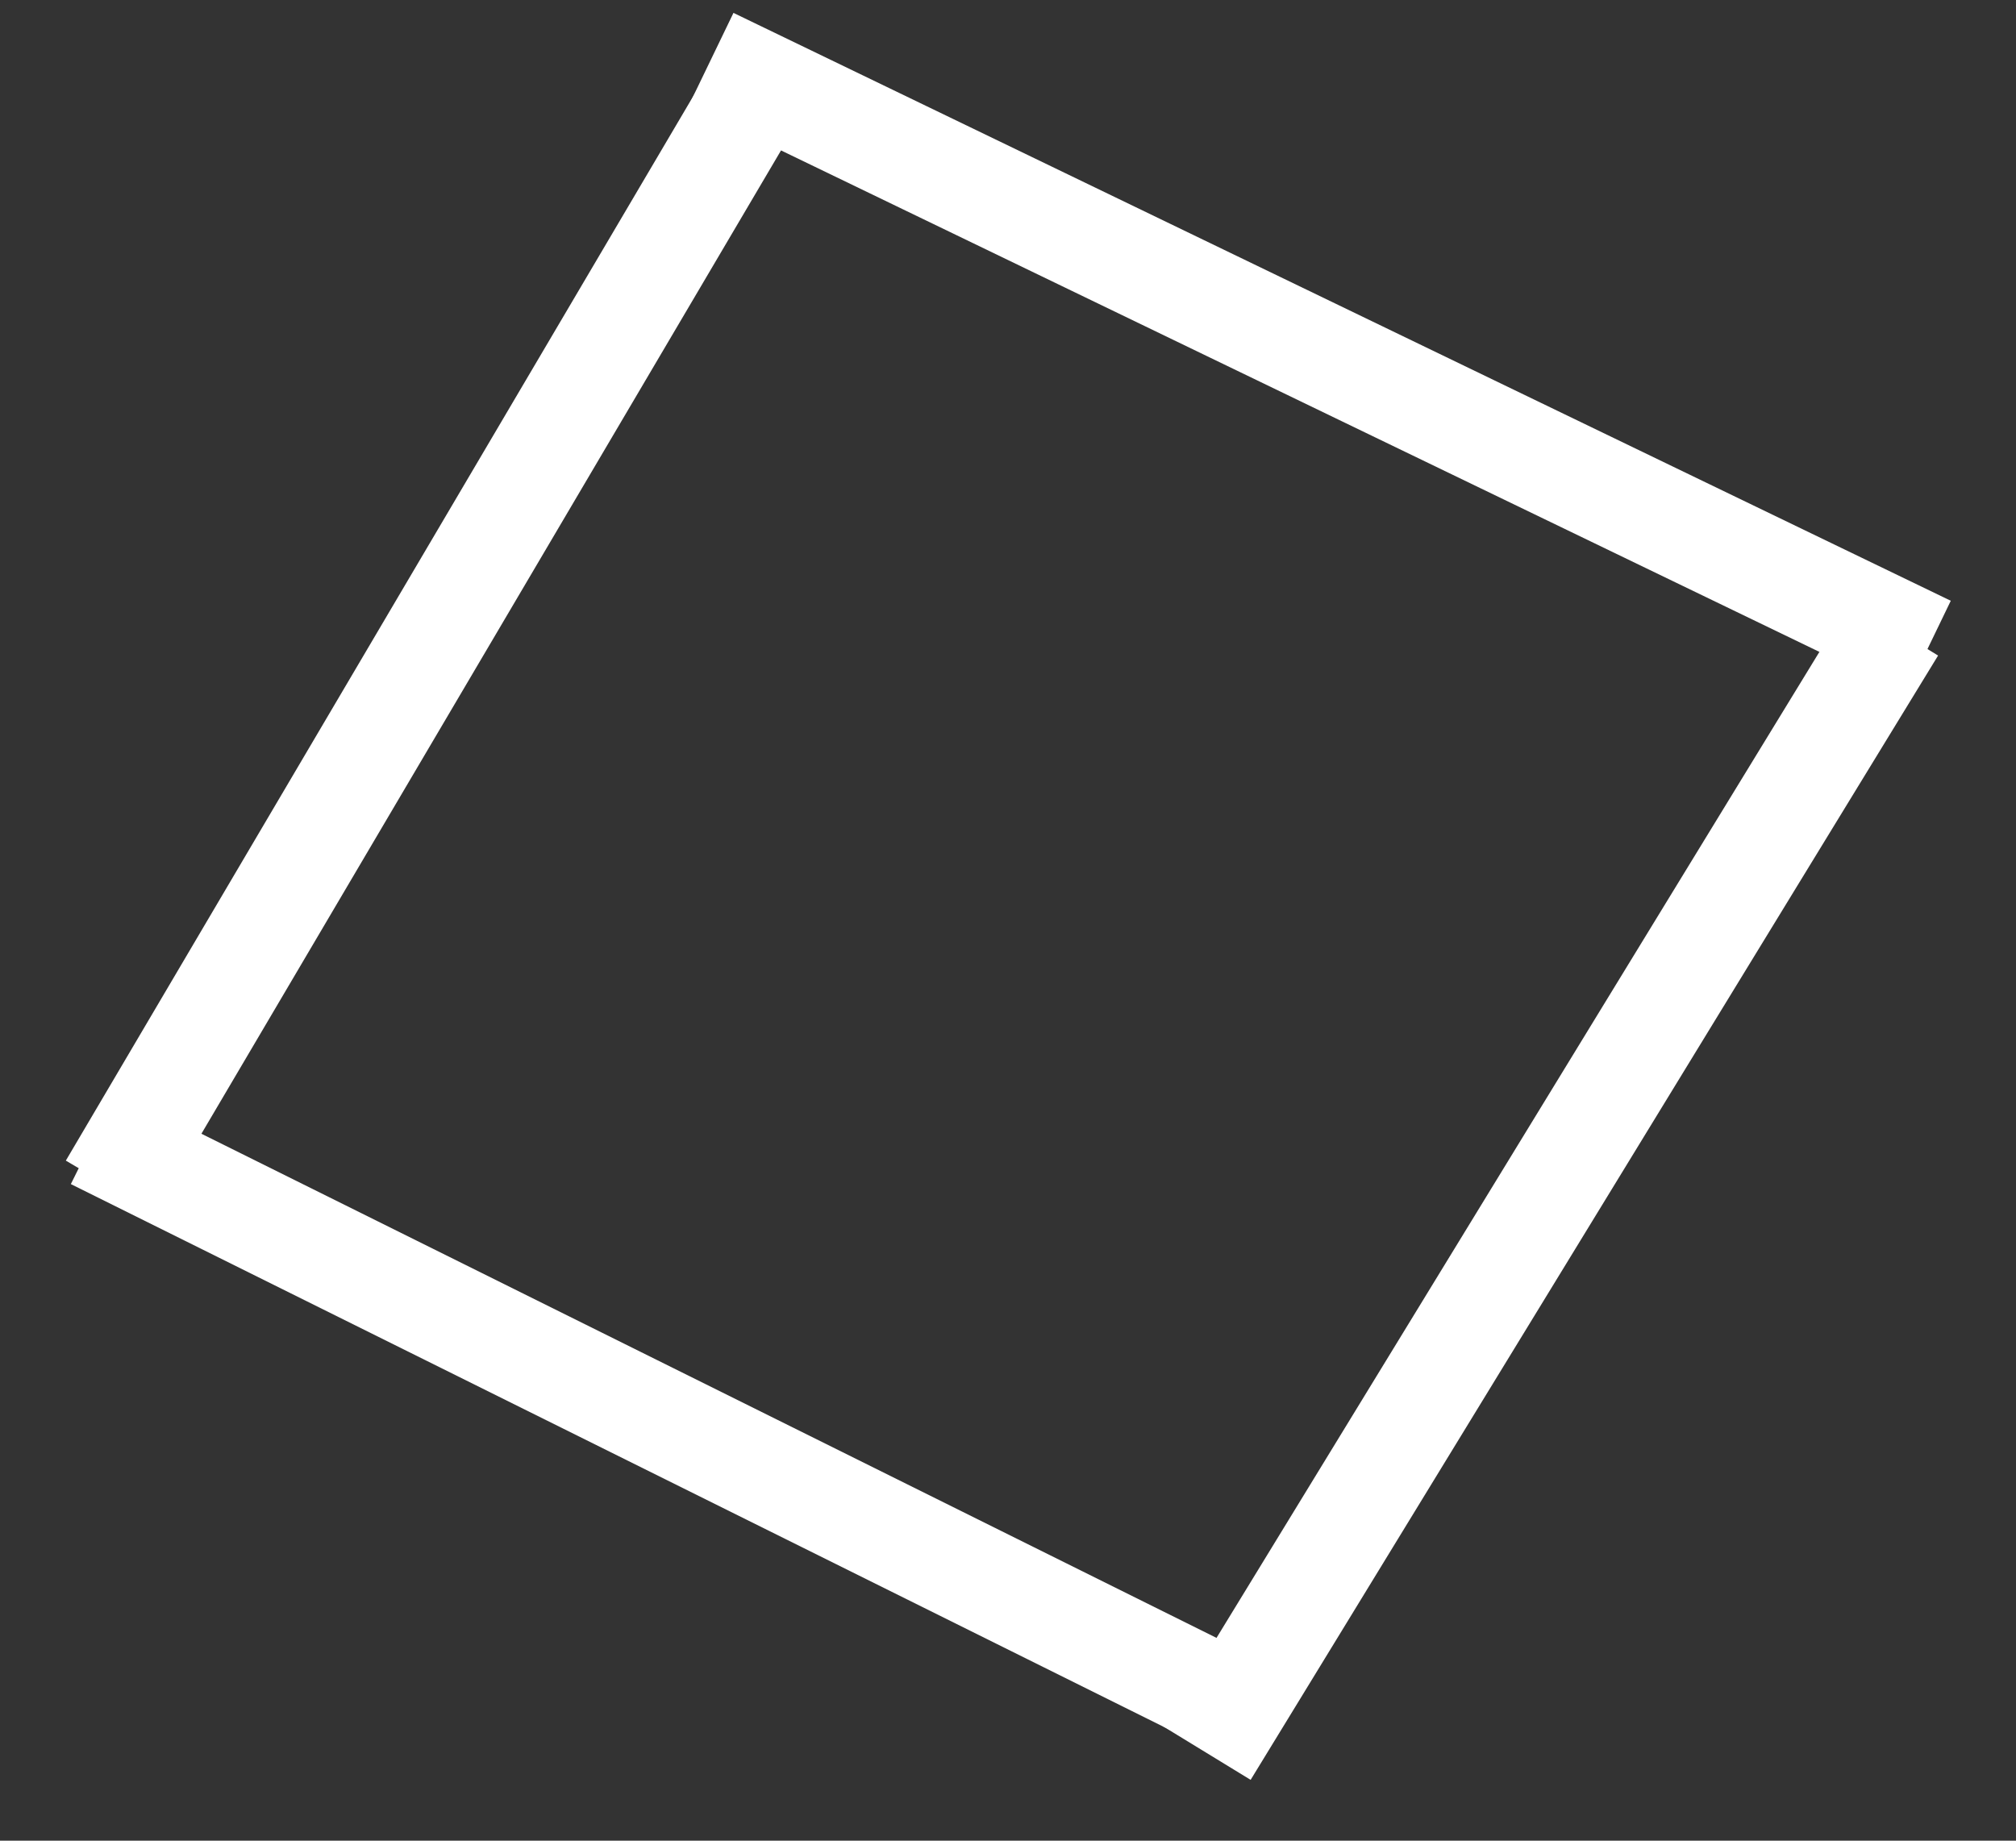
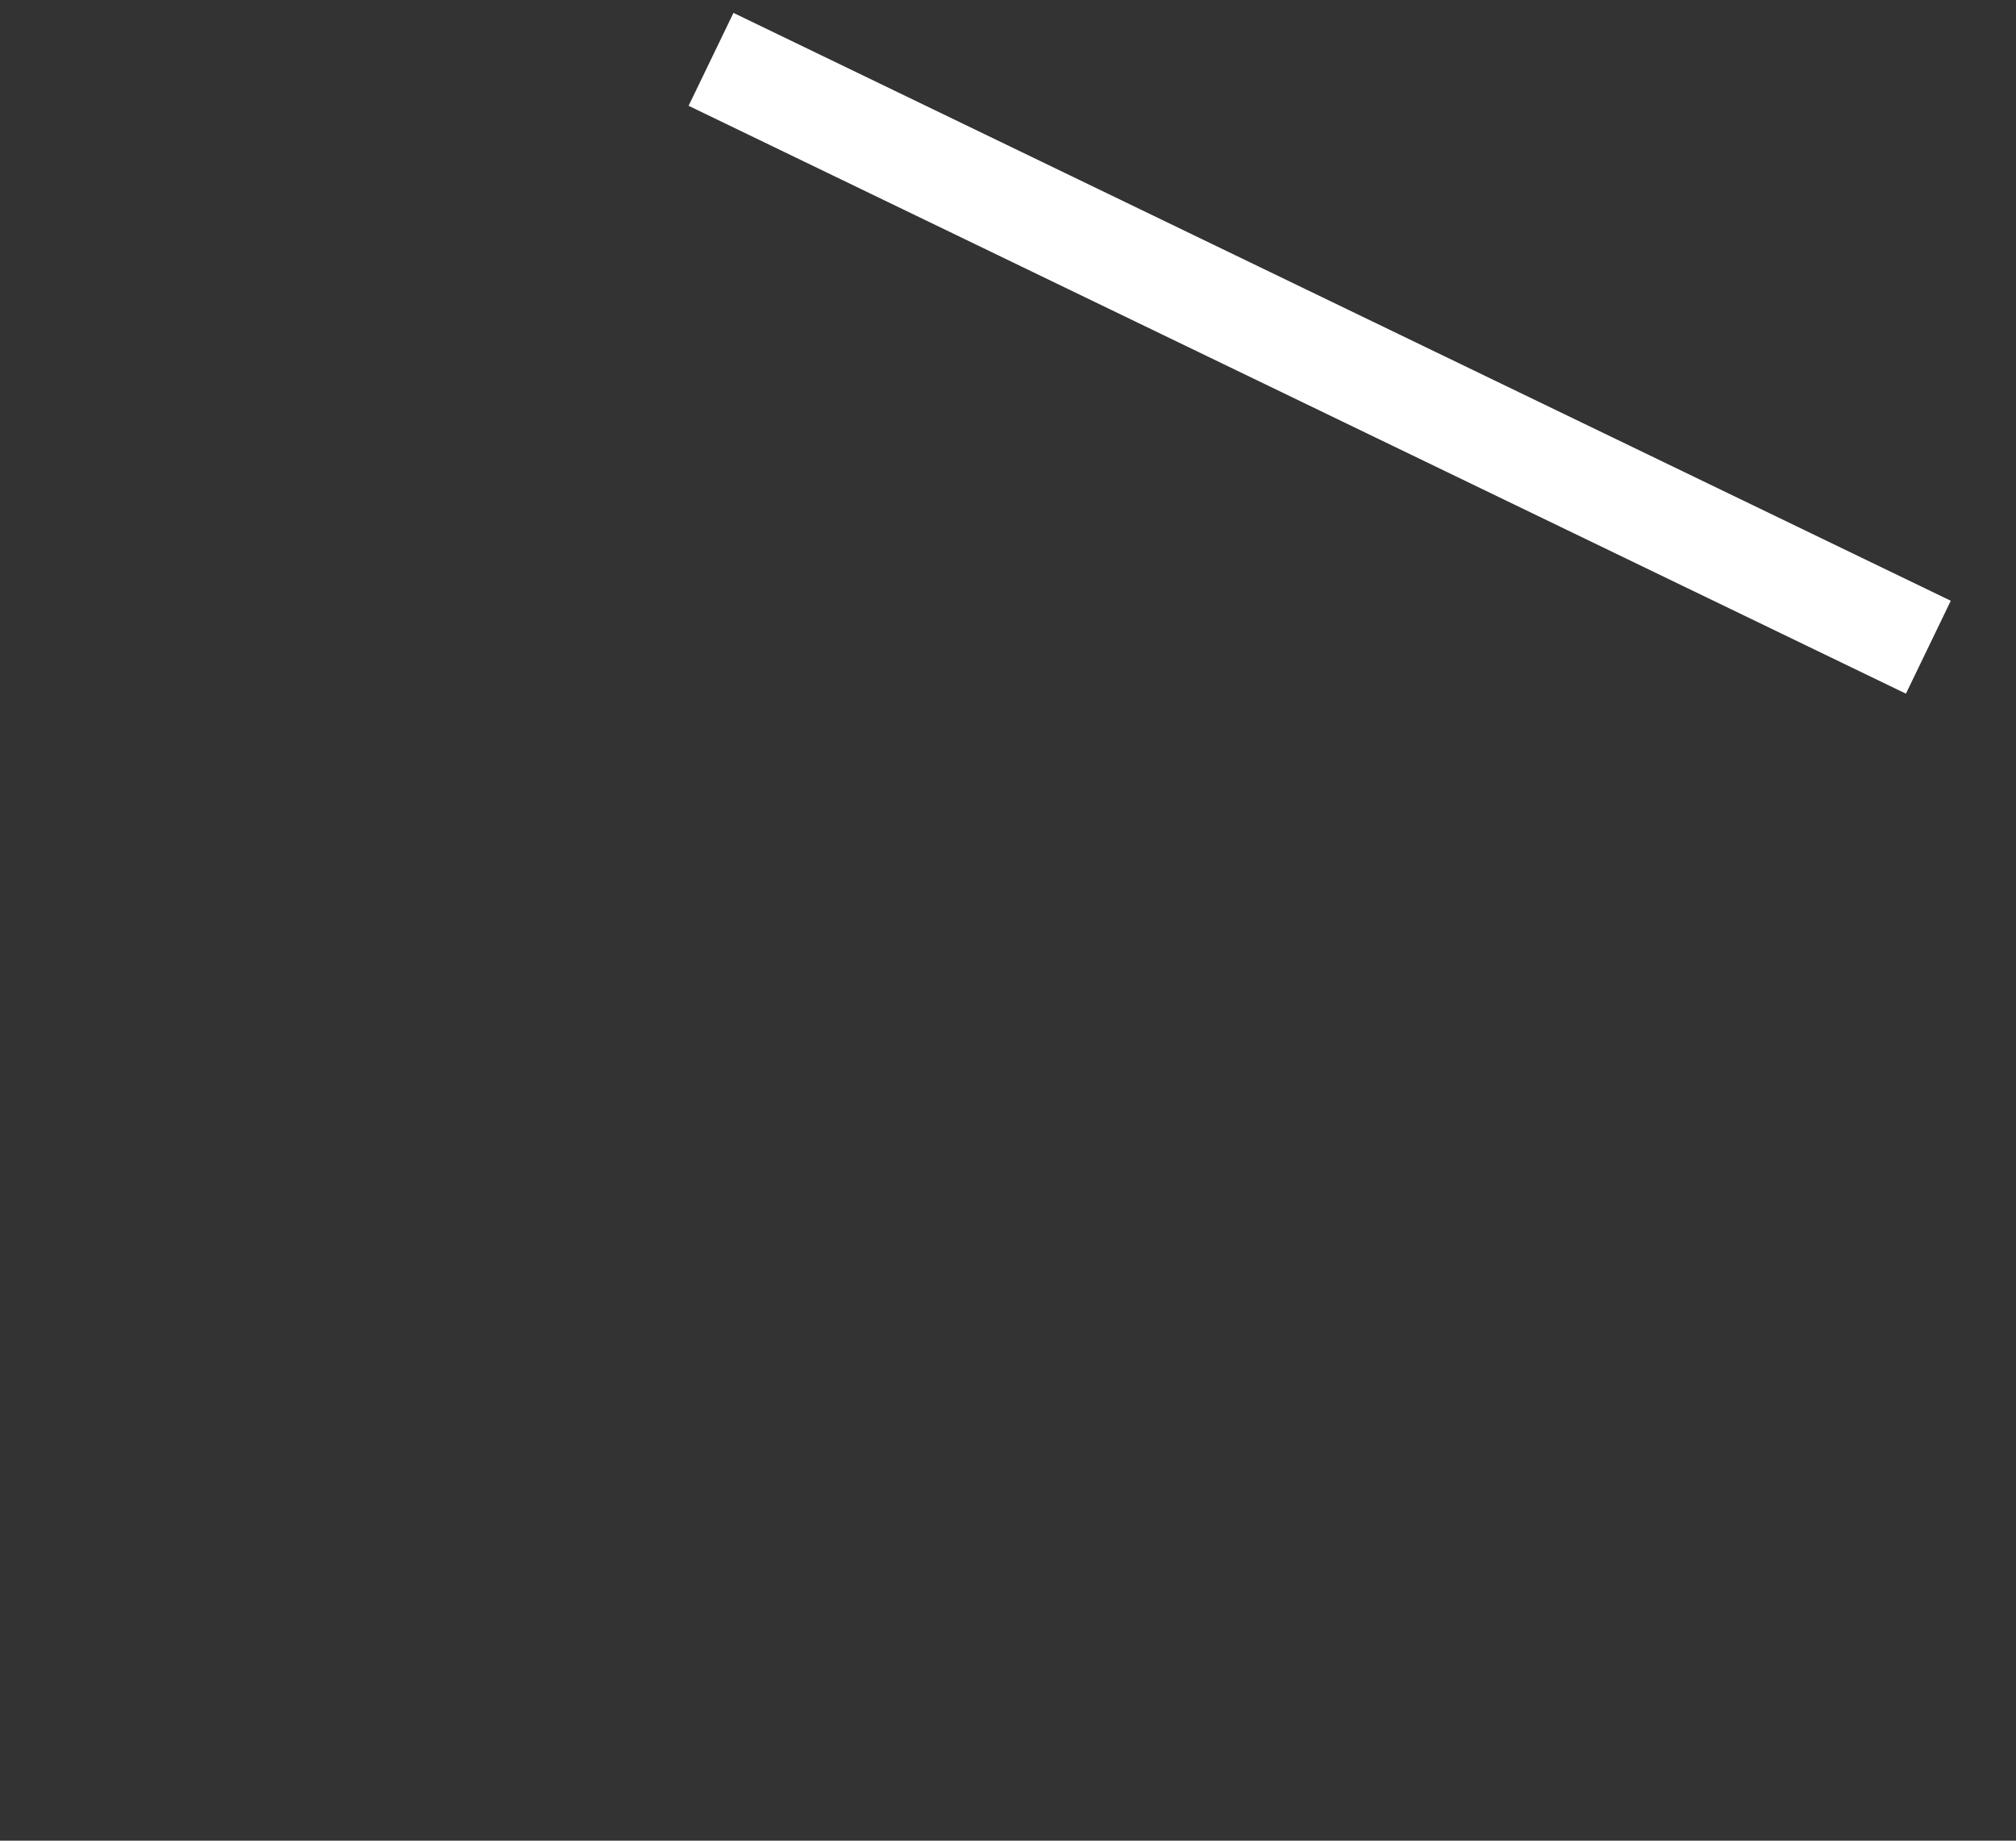
<svg xmlns="http://www.w3.org/2000/svg" width="23" height="21" viewBox="0 0 23 21" fill="none">
  <rect x="0" y="0" width="23" height="21" fill="#333333" stroke="none" />
  <path d="M8.112 0.677L22 7.384" stroke="white" stroke-width="1.177" />
-   <path d="M13.745 19.277L1.07 12.982" stroke="white" stroke-width="1.177" />
-   <line x1="21.609" y1="7.172" x2="13.766" y2="19.999" stroke="white" stroke-width="1.177" />
-   <path d="M1.258 13.54L8.913 0.553" stroke="white" stroke-width="1.177" />
</svg>